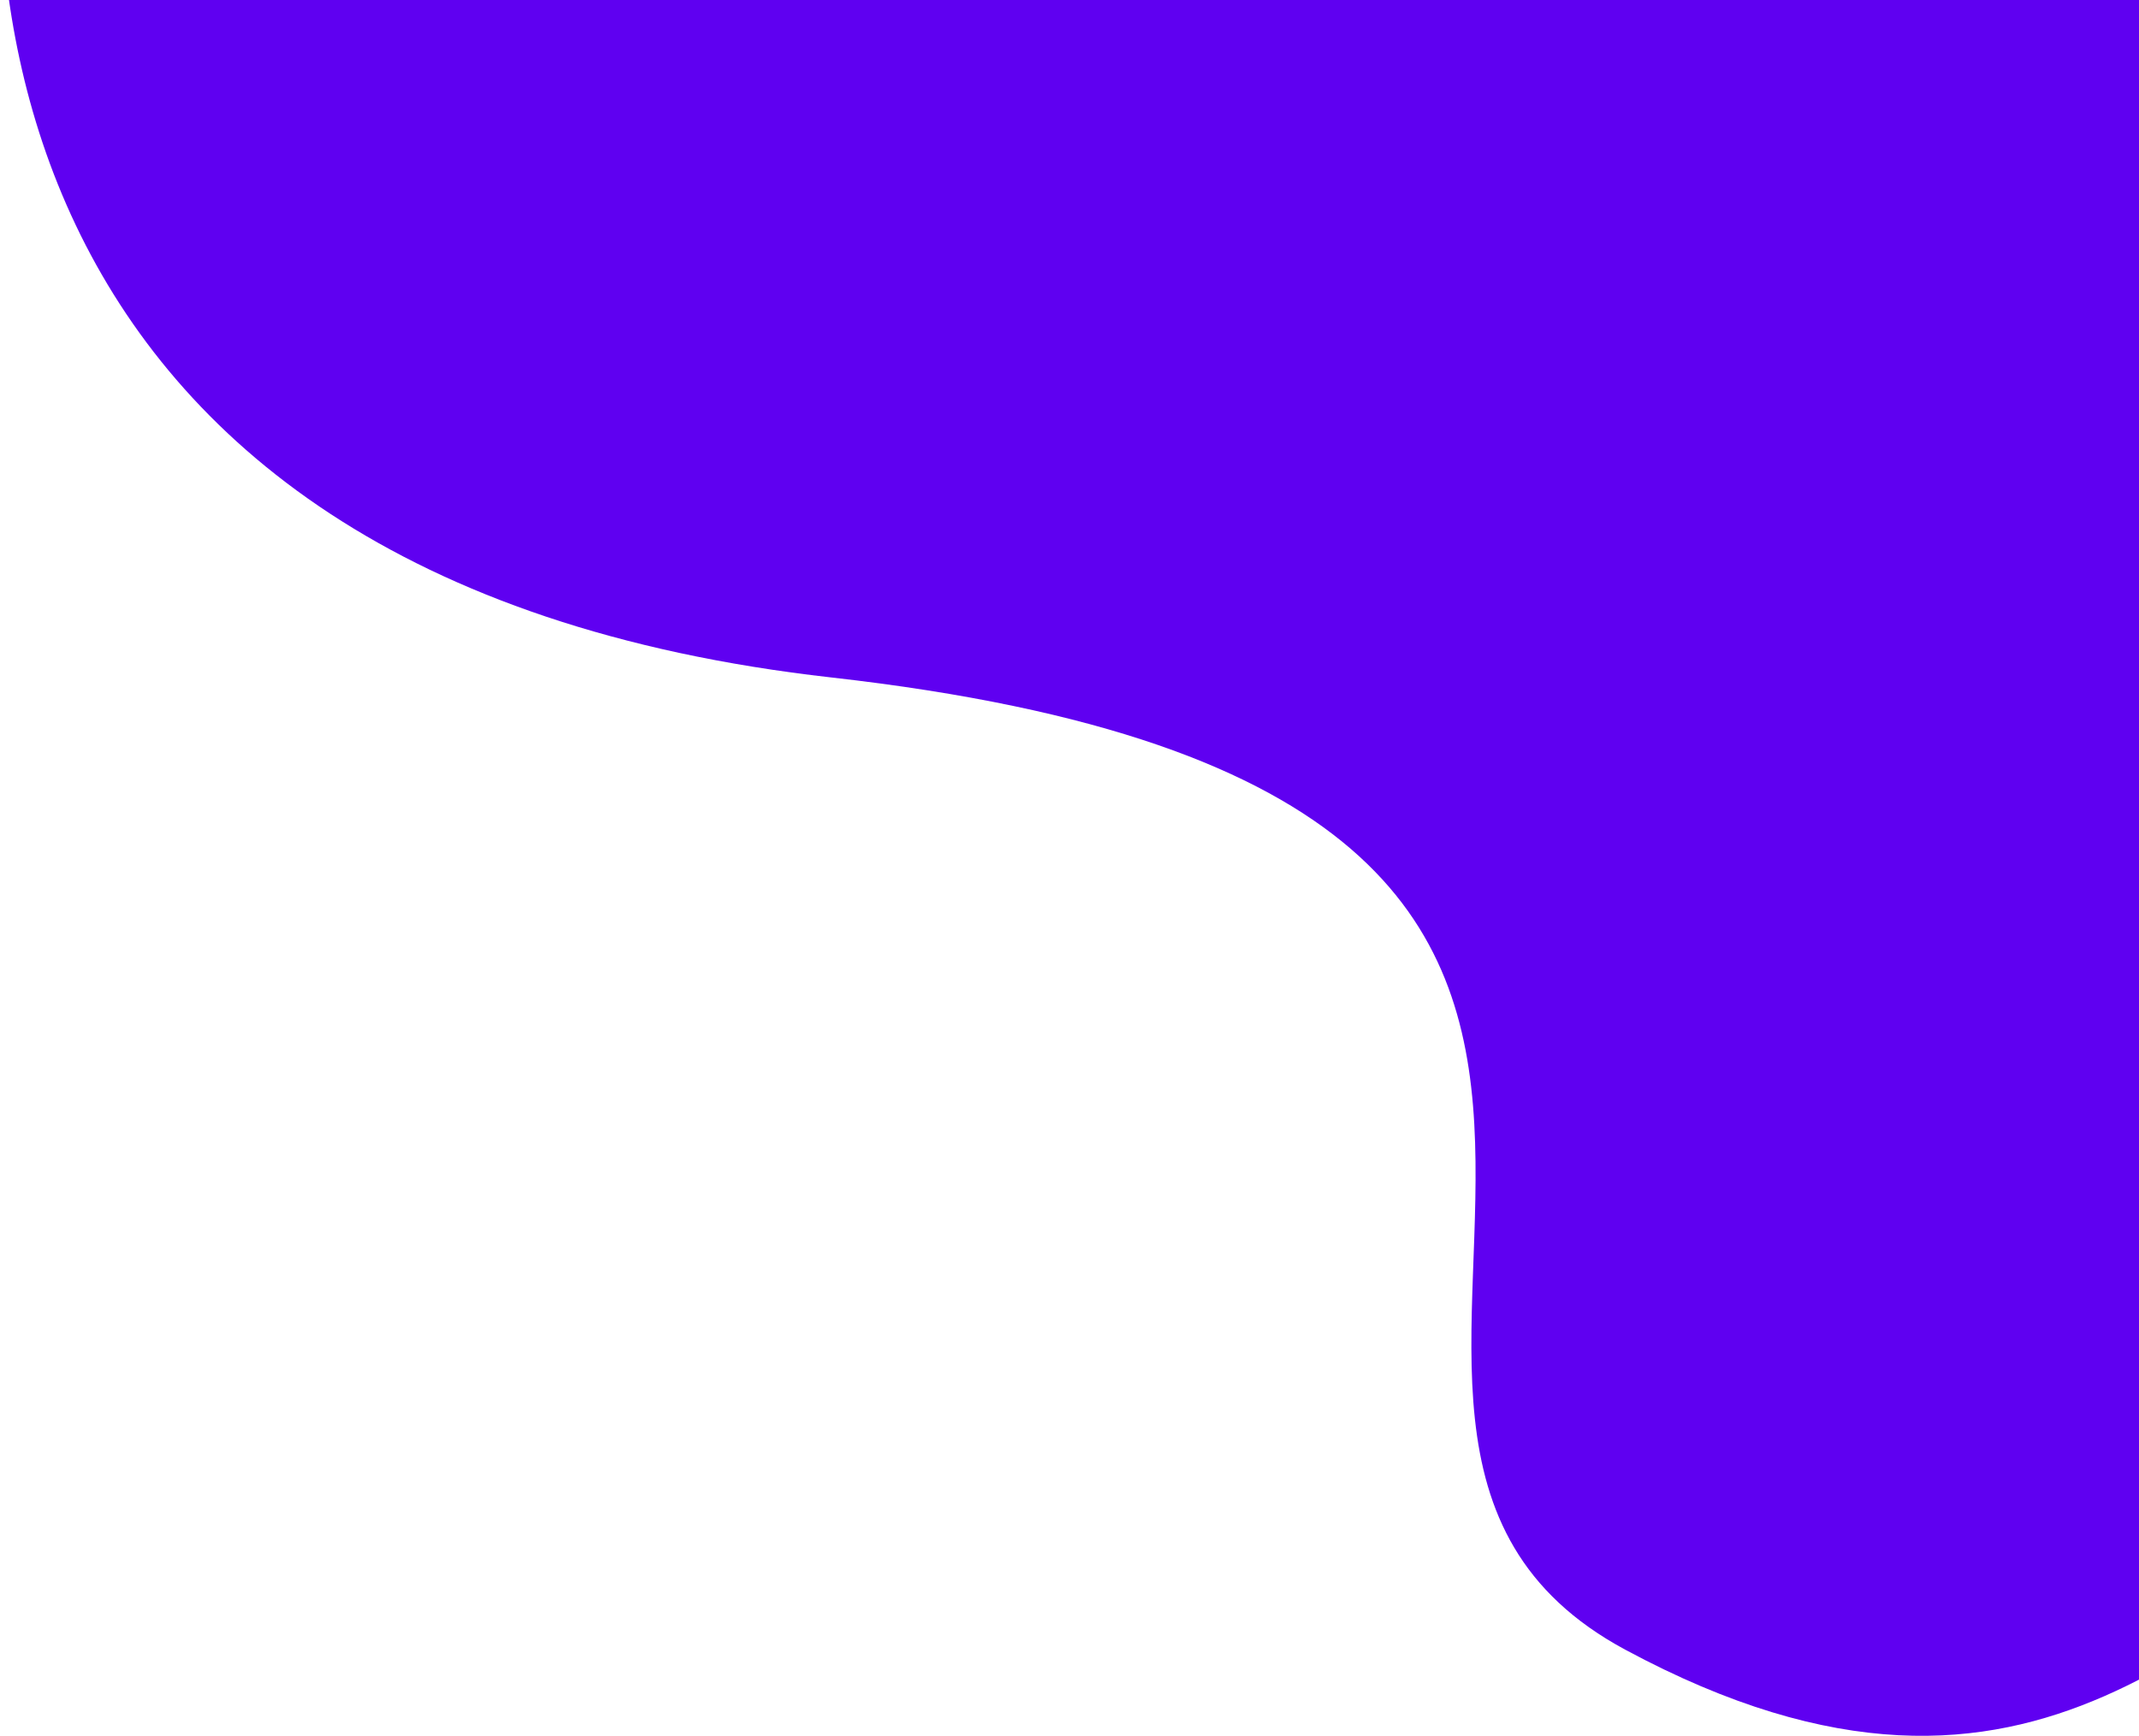
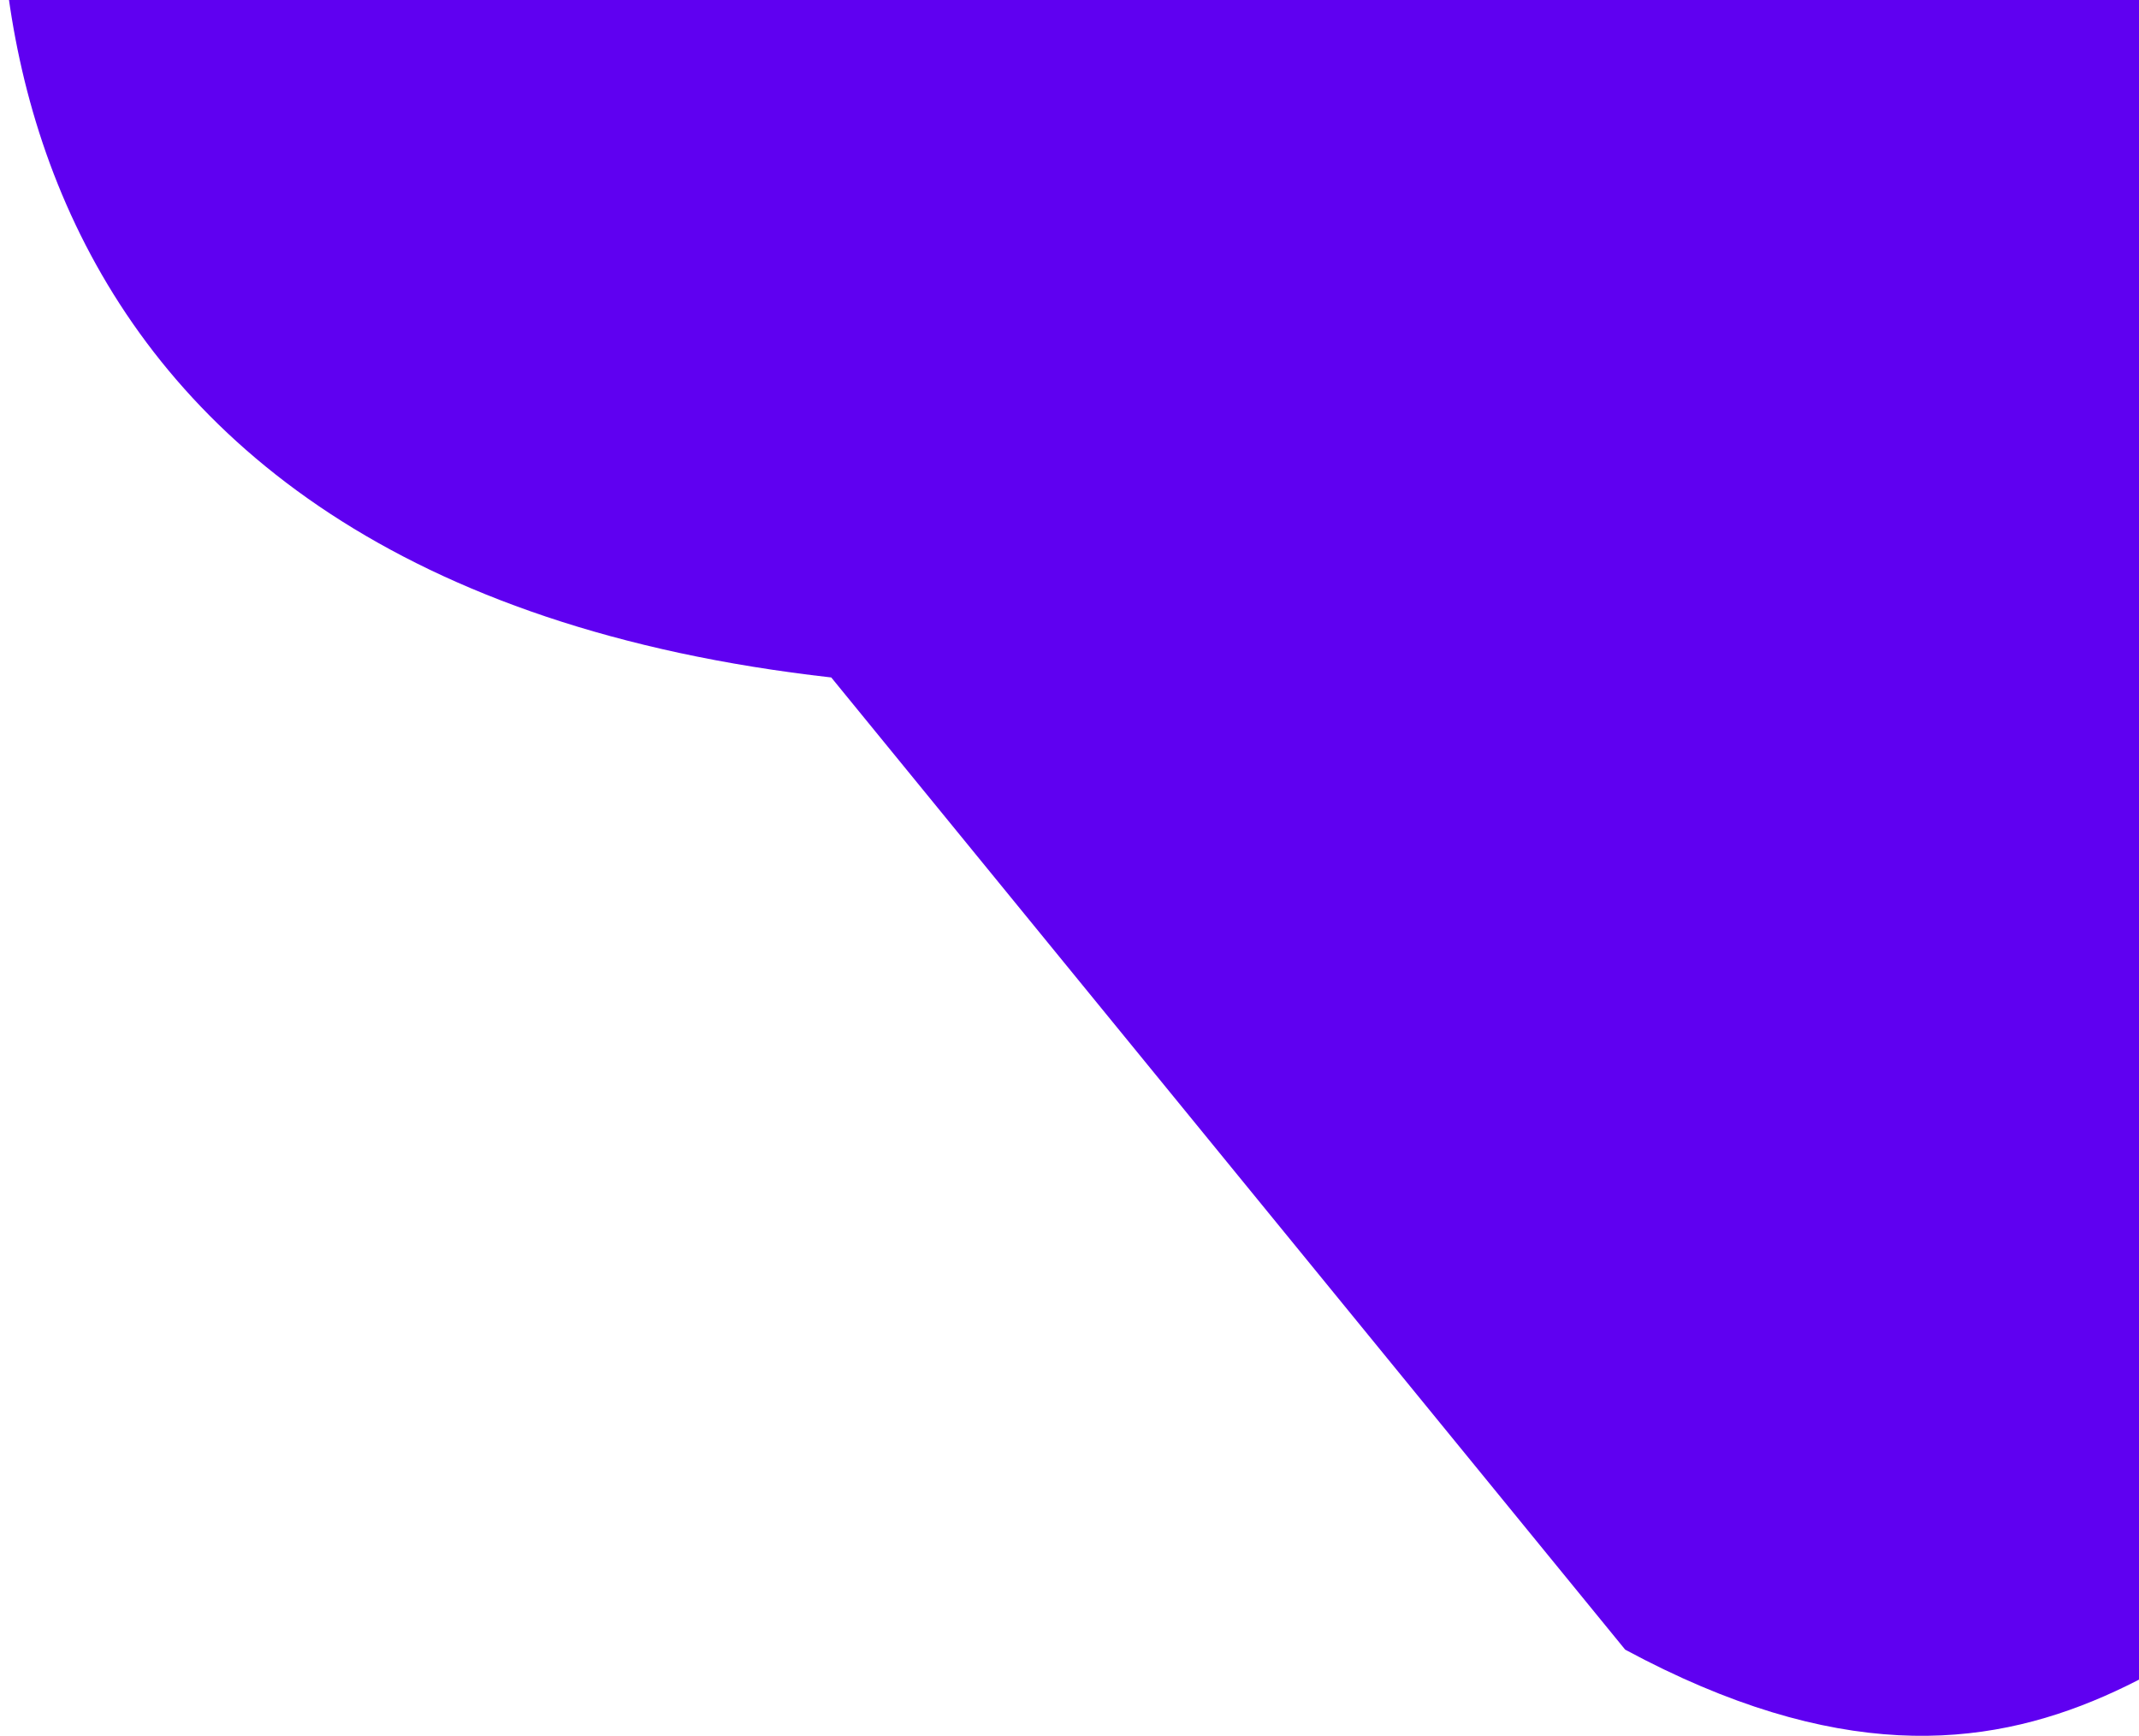
<svg xmlns="http://www.w3.org/2000/svg" width="191" height="155" viewBox="0 0 191 155" fill="none">
-   <path d="M74.226 60.493C-2.744 51.812 -5.107 -6.786 3.333 -35H216.012C222.04 19.257 230.479 129.219 216.012 135.007C197.927 142.241 182.735 167.561 145.119 147.305C107.502 127.049 170.438 71.344 74.226 60.493Z" fill="#5F00F1" />
+   <path d="M74.226 60.493C-2.744 51.812 -5.107 -6.786 3.333 -35H216.012C222.04 19.257 230.479 129.219 216.012 135.007C197.927 142.241 182.735 167.561 145.119 147.305Z" fill="#5F00F1" />
</svg>